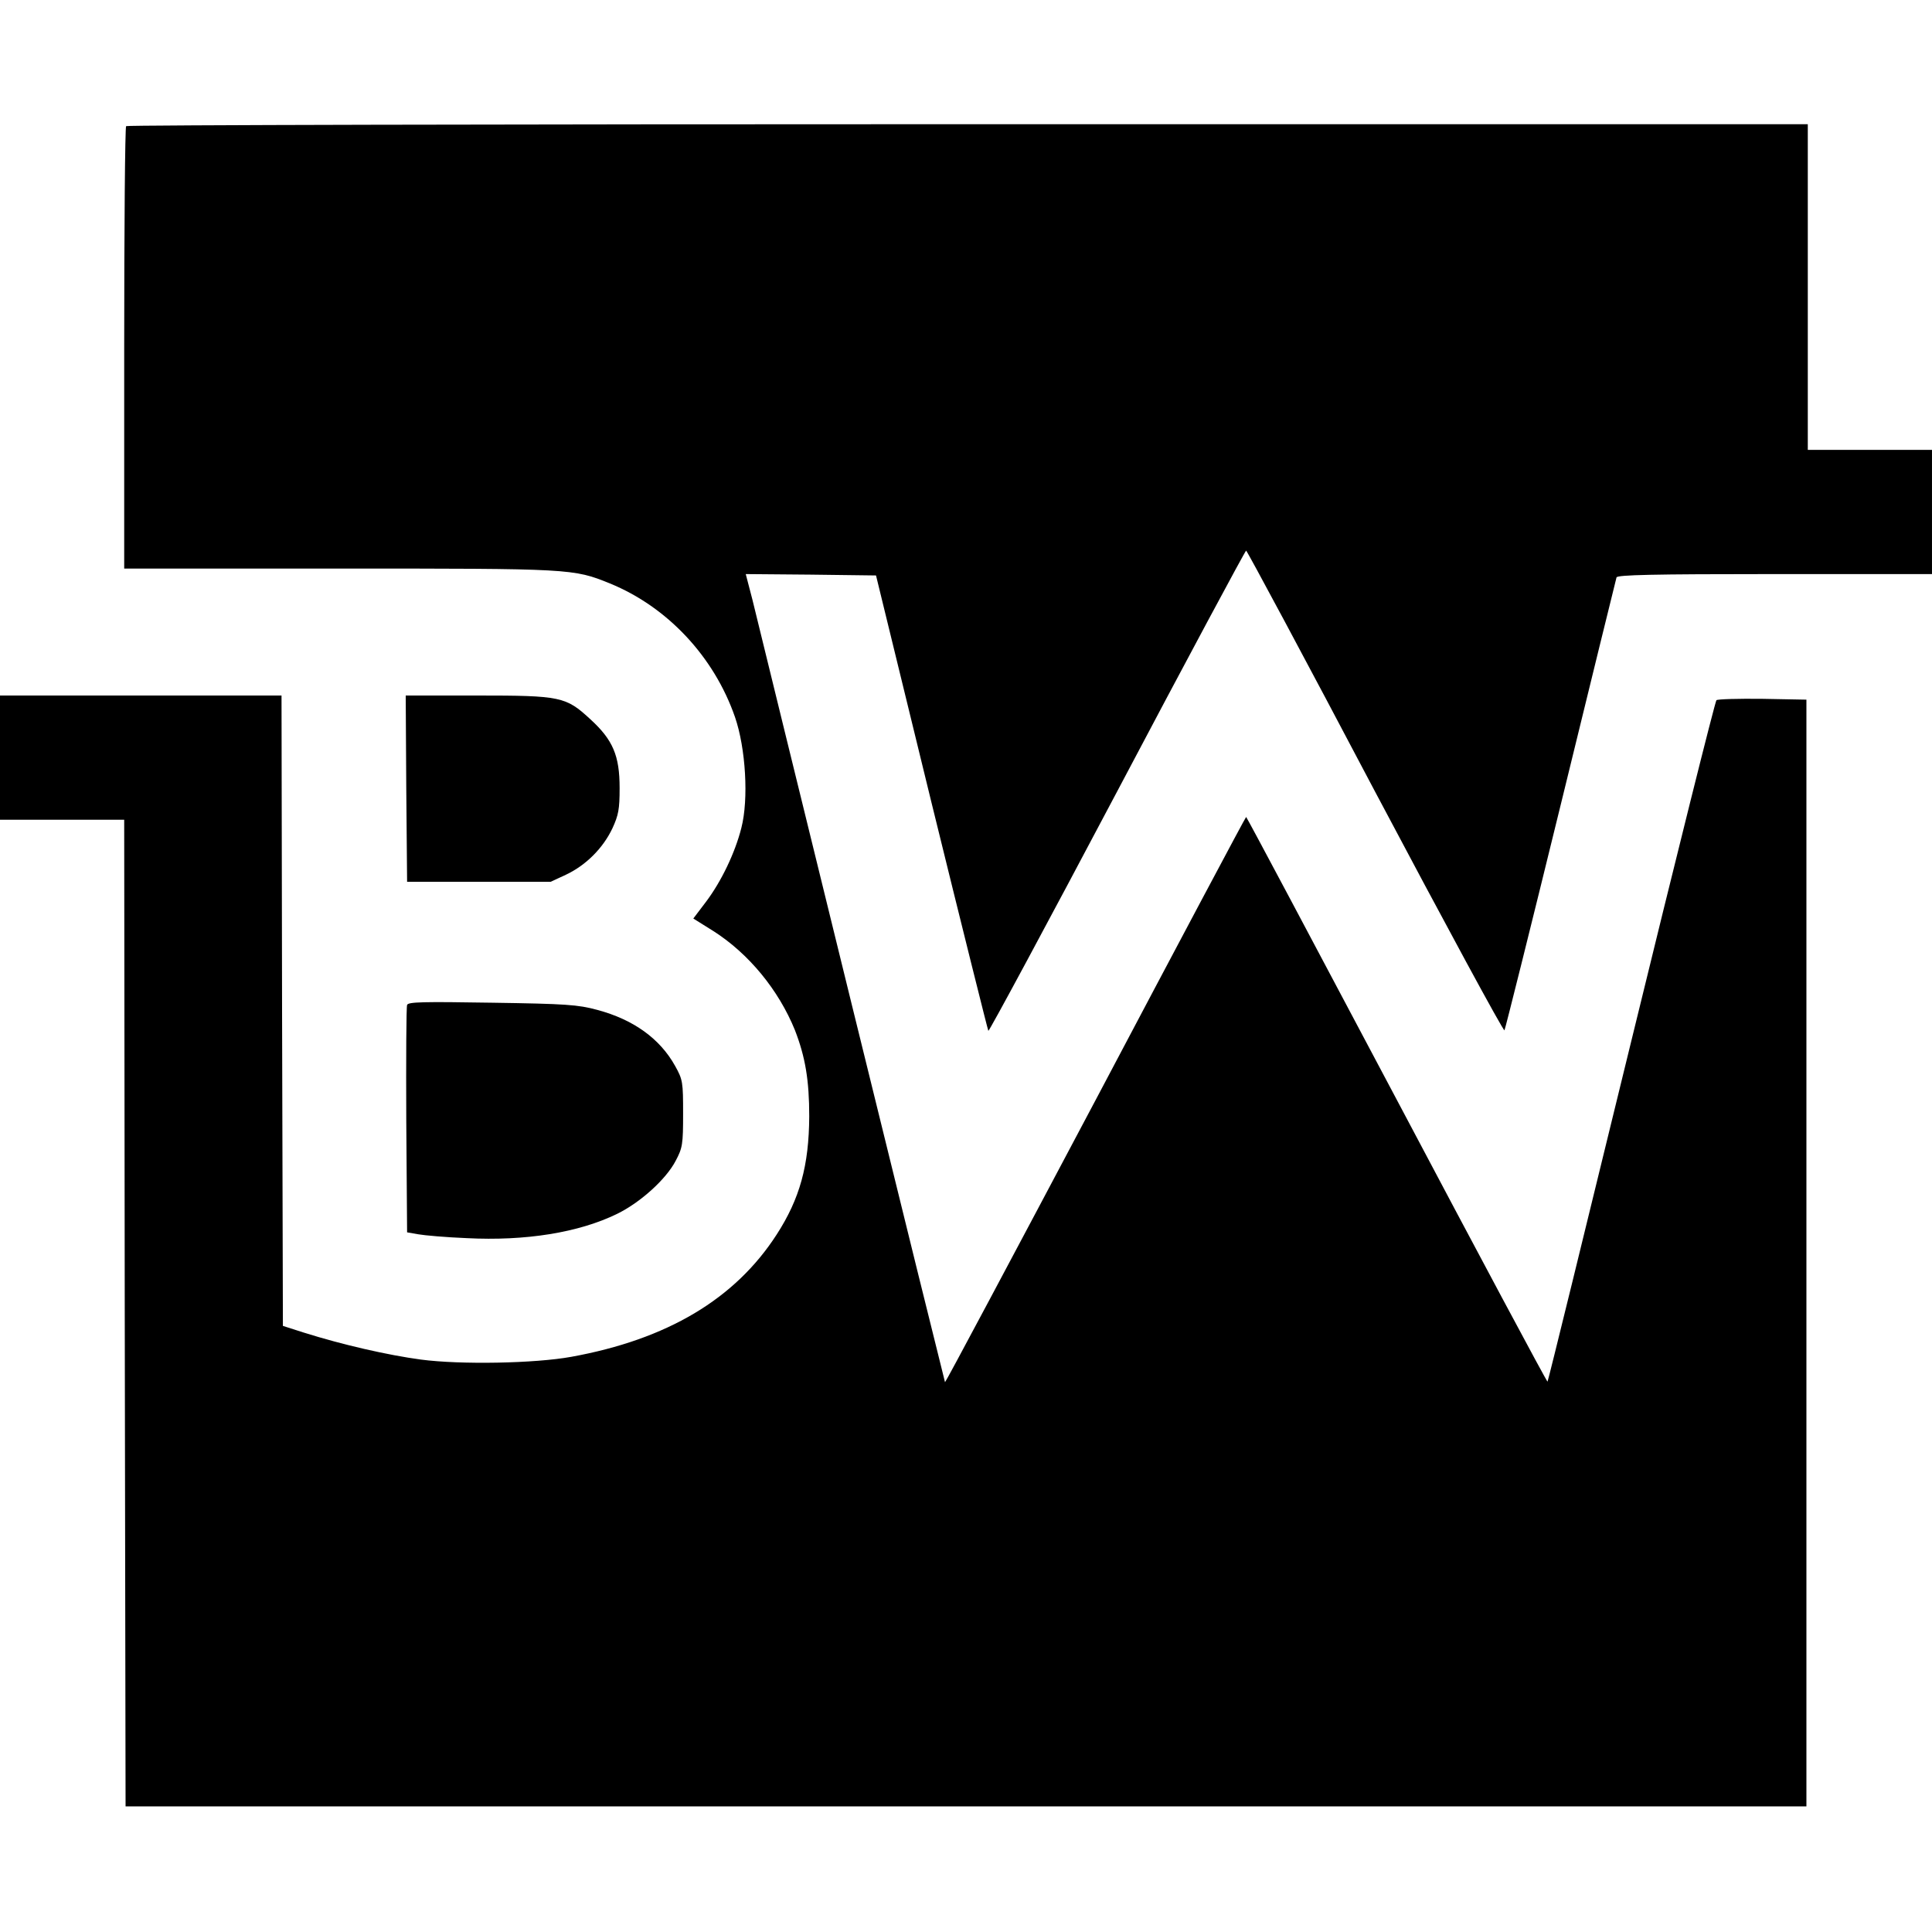
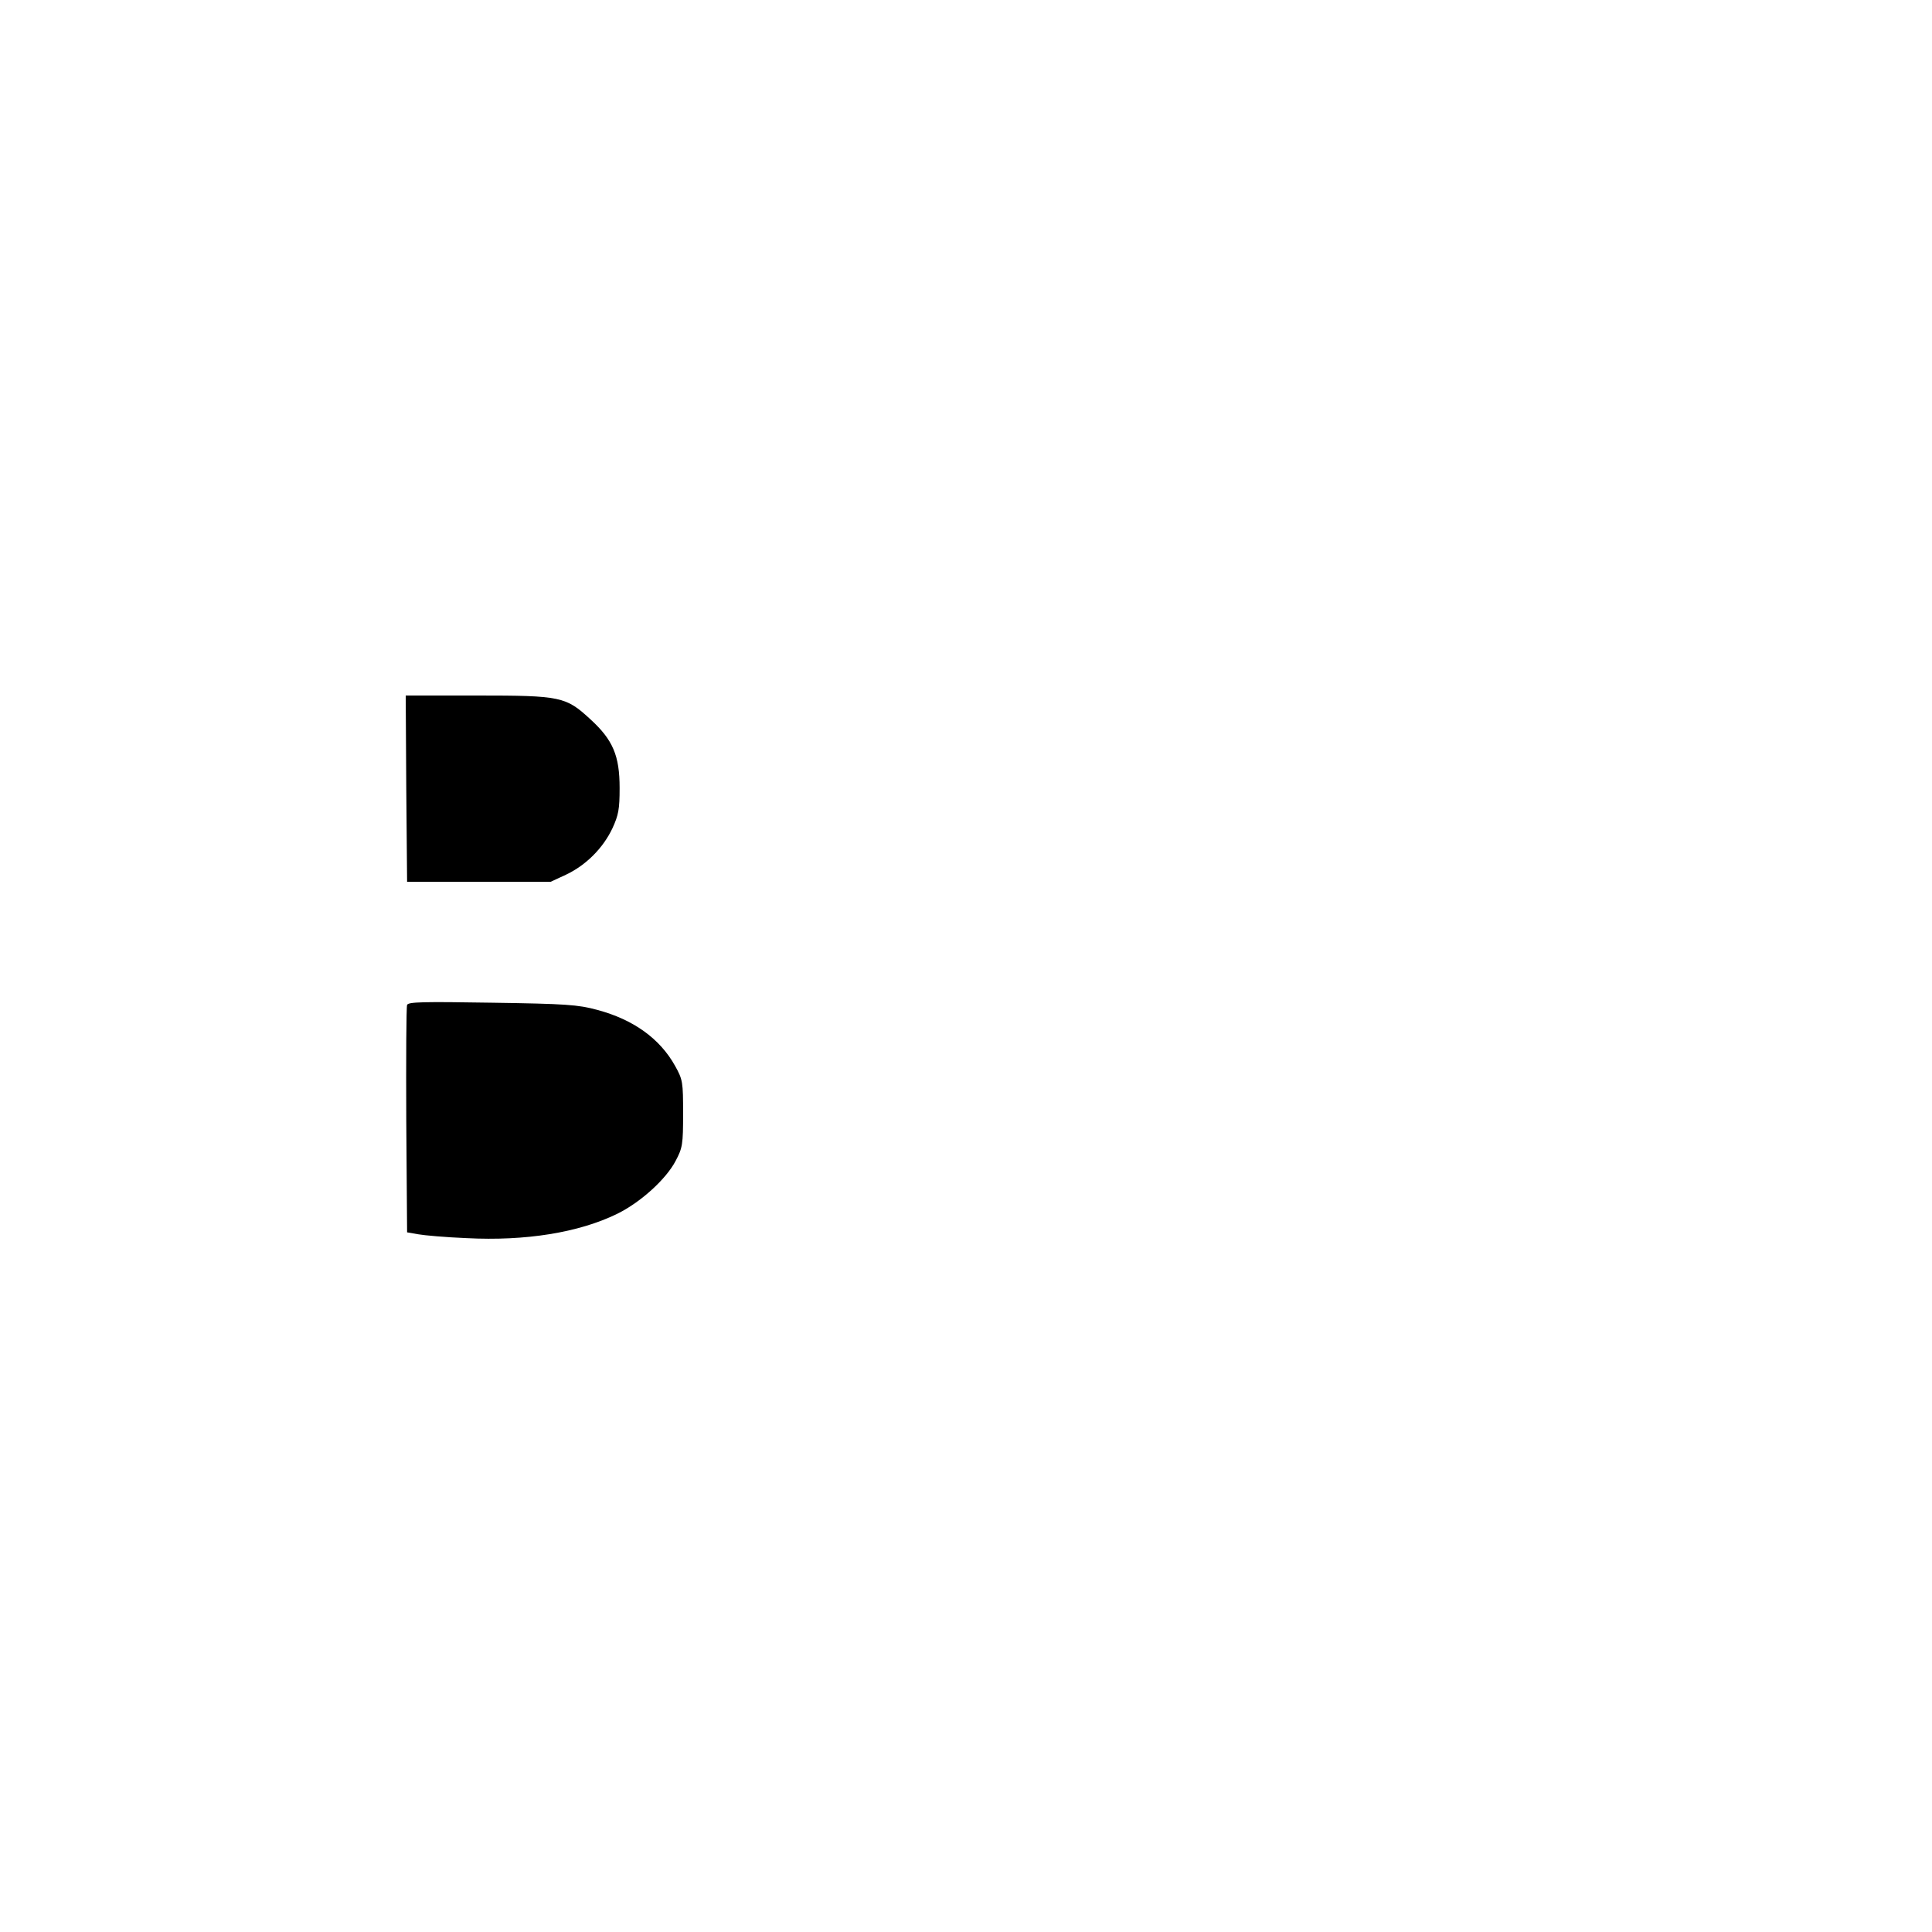
<svg xmlns="http://www.w3.org/2000/svg" version="1.0" width="700pt" height="700pt" viewBox="0 0 700 700" preserveAspectRatio="xMidYMid meet">
  <g transform="translate(0,700) scale(0.1,-0.1)" fill="#000000" stroke="none">
-     <path d="M457 6543 c-4 -3 -7 -366 -7 -805 l0 -798 779 0 c842 0 848 0 981 -54 208 -85 377 -265 453 -484 39 -113 50 -298 23 -402 -23 -91 -73 -194 -127 -266 l-47 -62 72 -45 c129 -82 237 -214 296 -359 38 -98 52 -182 52 -313 -1 -178 -34 -298 -118 -428 -151 -234 -397 -380 -744 -443 -132 -24 -401 -29 -545 -10 -119 16 -282 53 -425 98 l-75 24 -3 1142 -2 1142 -510 0 -510 0 0 -225 0 -225 225 0 225 0 2 -1787 3 -1788 3045 0 3045 0 0 2005 0 2005 -159 3 c-88 1 -163 -1 -167 -5 -5 -5 -144 -561 -309 -1237 -165 -676 -301 -1231 -303 -1232 -2 -2 -248 458 -546 1021 -299 564 -544 1025 -546 1025 -2 0 -247 -461 -545 -1025 -299 -564 -544 -1024 -546 -1023 -1 2 -154 620 -339 1373 -185 754 -347 1412 -359 1463 l-24 92 236 -2 236 -3 201 -823 c111 -452 204 -824 206 -827 3 -2 213 388 467 868 253 479 464 872 467 872 3 0 214 -393 467 -873 254 -479 465 -869 469 -865 3 5 95 373 204 818 109 446 200 816 202 823 4 9 128 12 574 12 l569 0 0 225 0 225 -225 0 -225 0 0 590 0 590 -3043 0 c-1674 0 -3047 -3 -3050 -7z" />
    <path d="M1472 4143 l3 -338 260 0 260 0 56 26 c72 34 134 96 168 168 22 48 26 69 26 146 0 117 -24 174 -106 249 -89 82 -106 86 -411 86 l-258 0 2 -337z" />
    <path d="M1475 3359 c-3 -8 -4 -196 -3 -419 l3 -405 40 -7 c22 -4 101 -11 176 -14 213 -11 406 20 545 88 84 41 177 125 212 192 25 47 27 60 27 171 0 114 -1 123 -29 173 -55 99 -151 168 -282 203 -70 19 -114 22 -381 26 -250 4 -304 3 -308 -8z" />
  </g>
</svg>